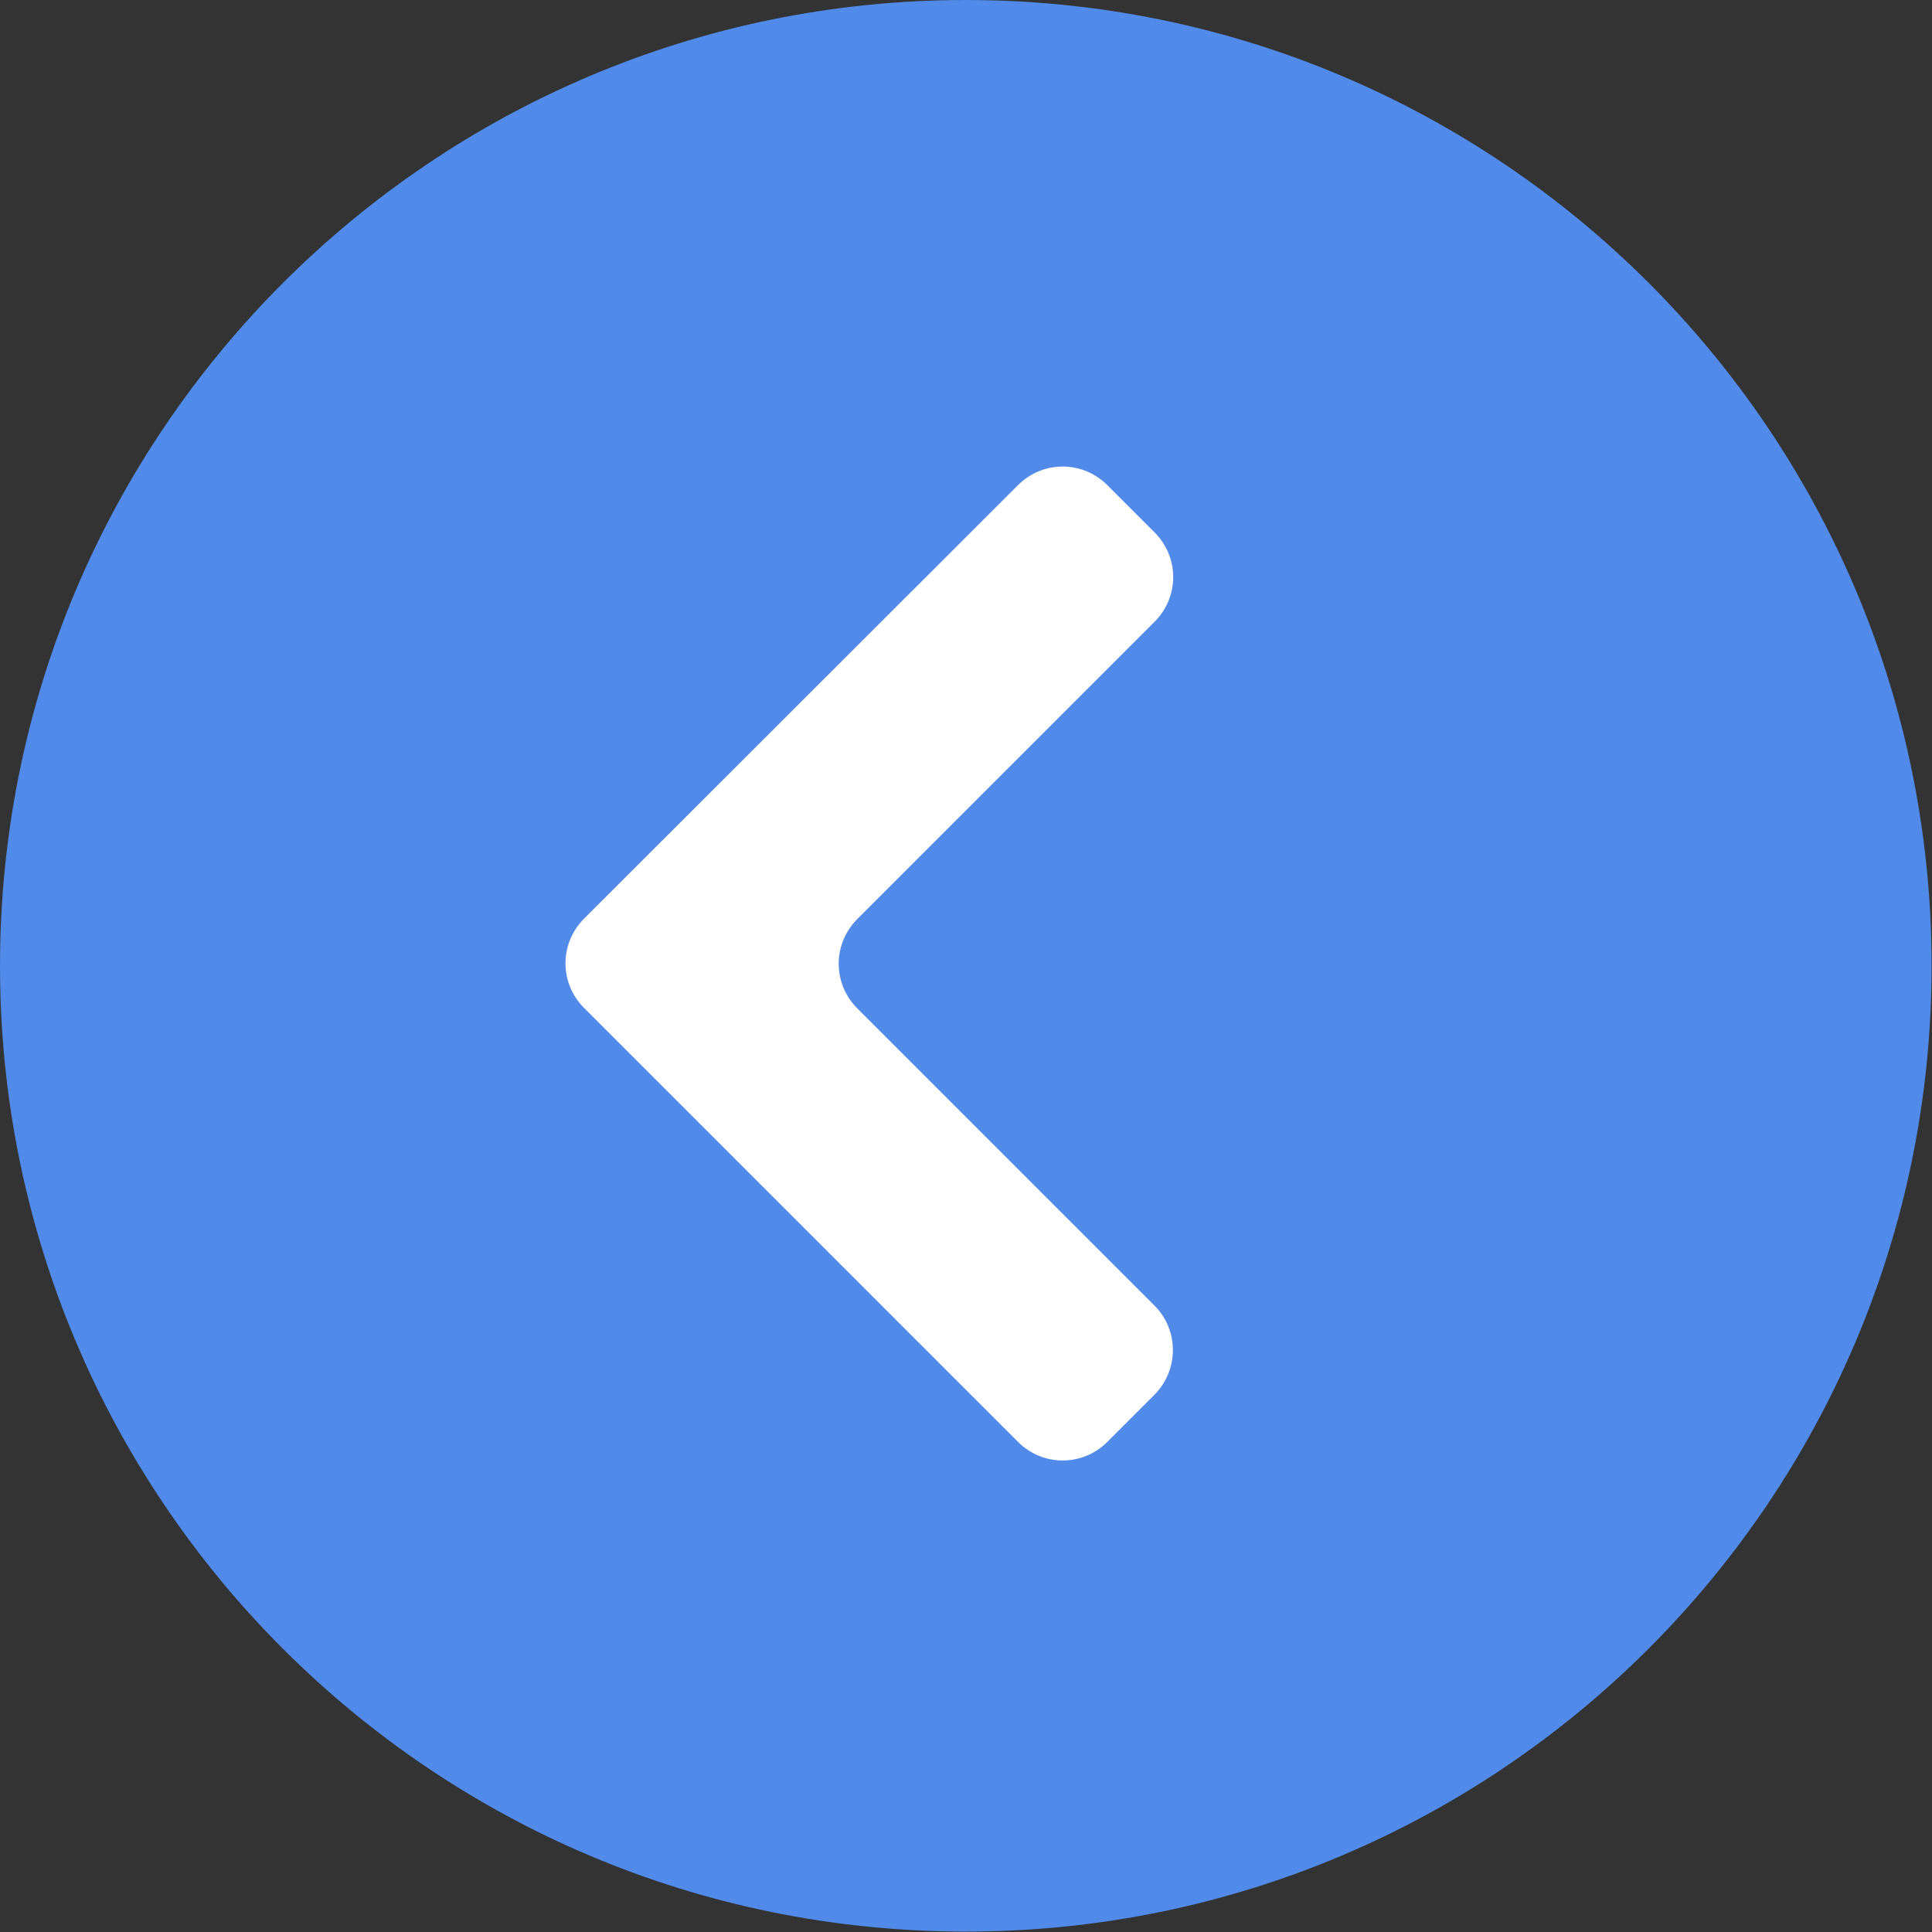
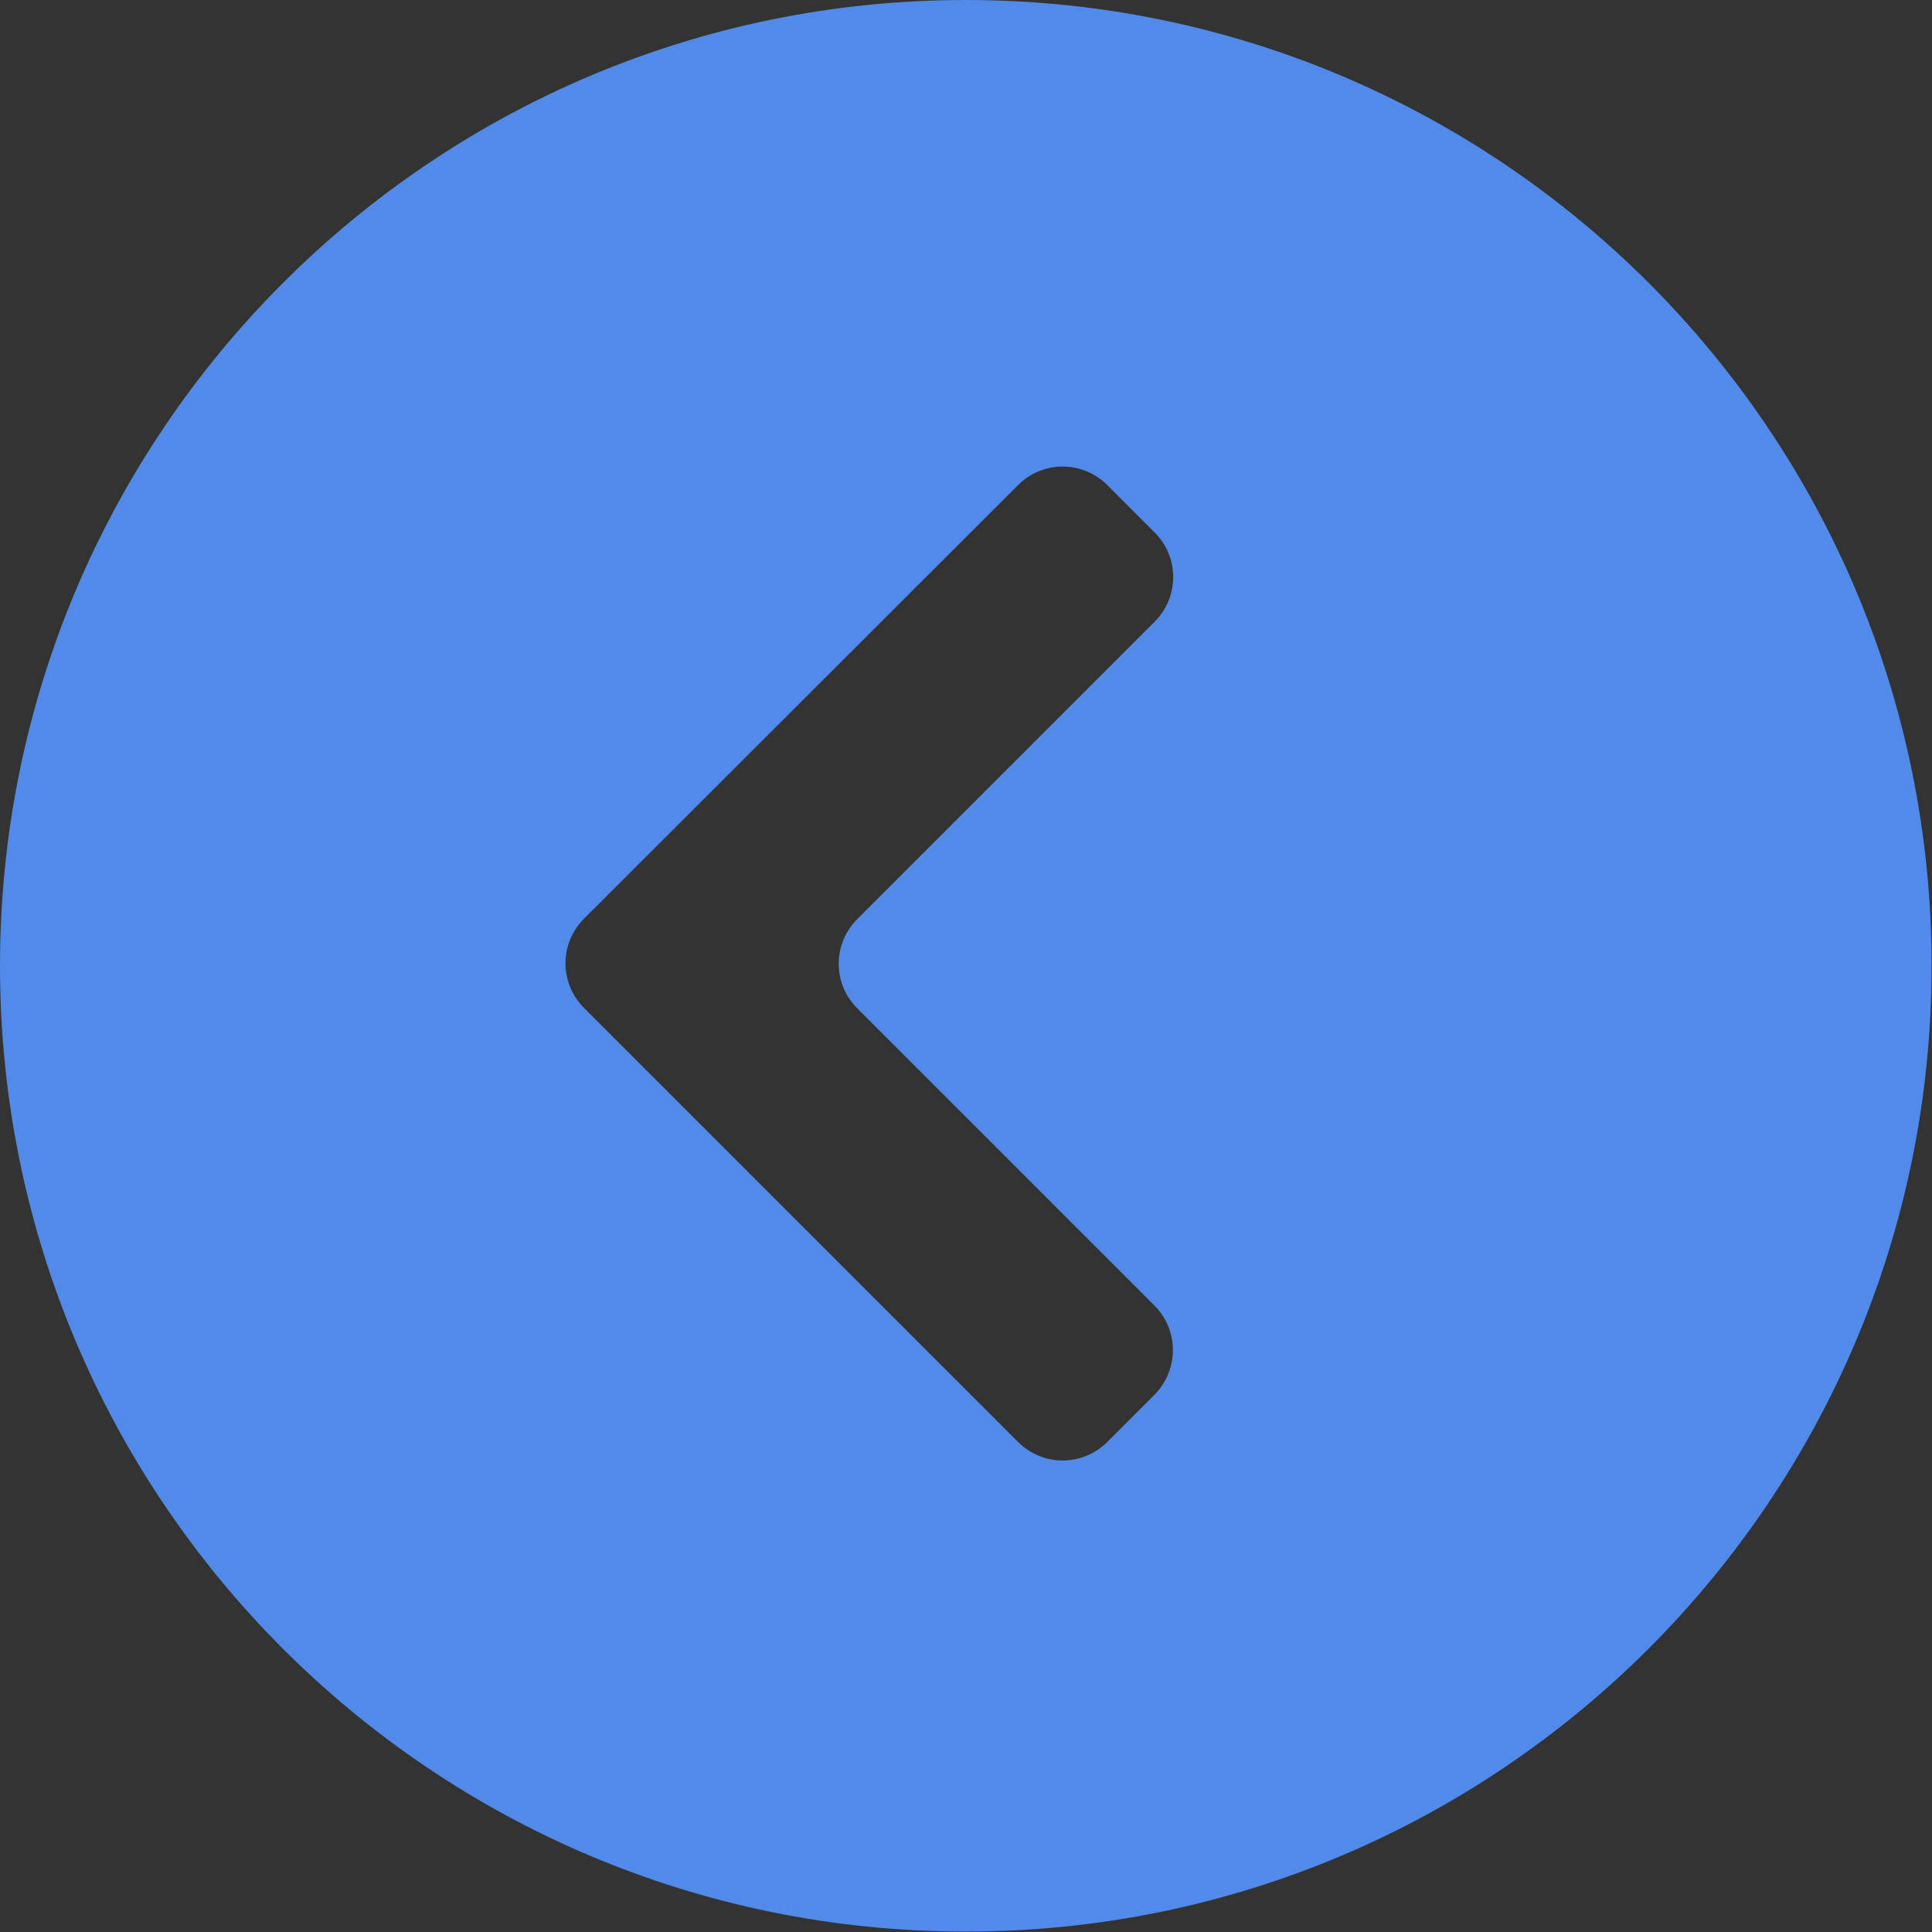
<svg xmlns="http://www.w3.org/2000/svg" version="1.1" id="Ebene_1" x="0px" y="0px" viewBox="0 0 466.7 466.7" style="enable-background:new 0 0 466.7 466.7;" xml:space="preserve">
  <rect x="0" y="0" width="466.7" height="466.7" fill="#333333" stroke="none" />
  <style type="text/css">
	.c1{fill-rule:evenodd;clip-rule:evenodd;fill:#FFFFFF;}
	.c2{fill-rule:evenodd;clip-rule:evenodd;fill:#518AE8;}
</style>
-   <rect x="100" y="94" class="c1" width="261.3" height="274.3" />
-   <path class="c2" d="M278.9,336.9l-11.4,11.4c-6,6-15.6,6-21.6,0L141.1,243.5c-6-6-6-15.6,0-21.6l104.8-104.7c6-6,15.6-6,21.6,0  l11.4,11.4c6,6,6,15.6,0,21.6L207.1,222c-6,6-6,15.6,0,21.6l71.8,71.8C284.8,321.3,284.8,330.9,278.9,336.9z M233.3,0  C104.5,0,0,104.5,0,233.3c0,128.9,104.5,233.3,233.3,233.3c128.8,0,233.3-104.5,233.3-233.3S362.2,0,233.3,0z" />
+   <path class="c2" d="M278.9,336.9l-11.4,11.4c-6,6-15.6,6-21.6,0L141.1,243.5c-6-6-6-15.6,0-21.6l104.8-104.7c6-6,15.6-6,21.6,0  l11.4,11.4c6,6,6,15.6,0,21.6L207.1,222c-6,6-6,15.6,0,21.6l71.8,71.8C284.8,321.3,284.8,330.9,278.9,336.9z M233.3,0  C104.5,0,0,104.5,0,233.3c0,128.9,104.5,233.3,233.3,233.3c128.8,0,233.3-104.5,233.3-233.3S362.2,0,233.3,0" />
</svg>